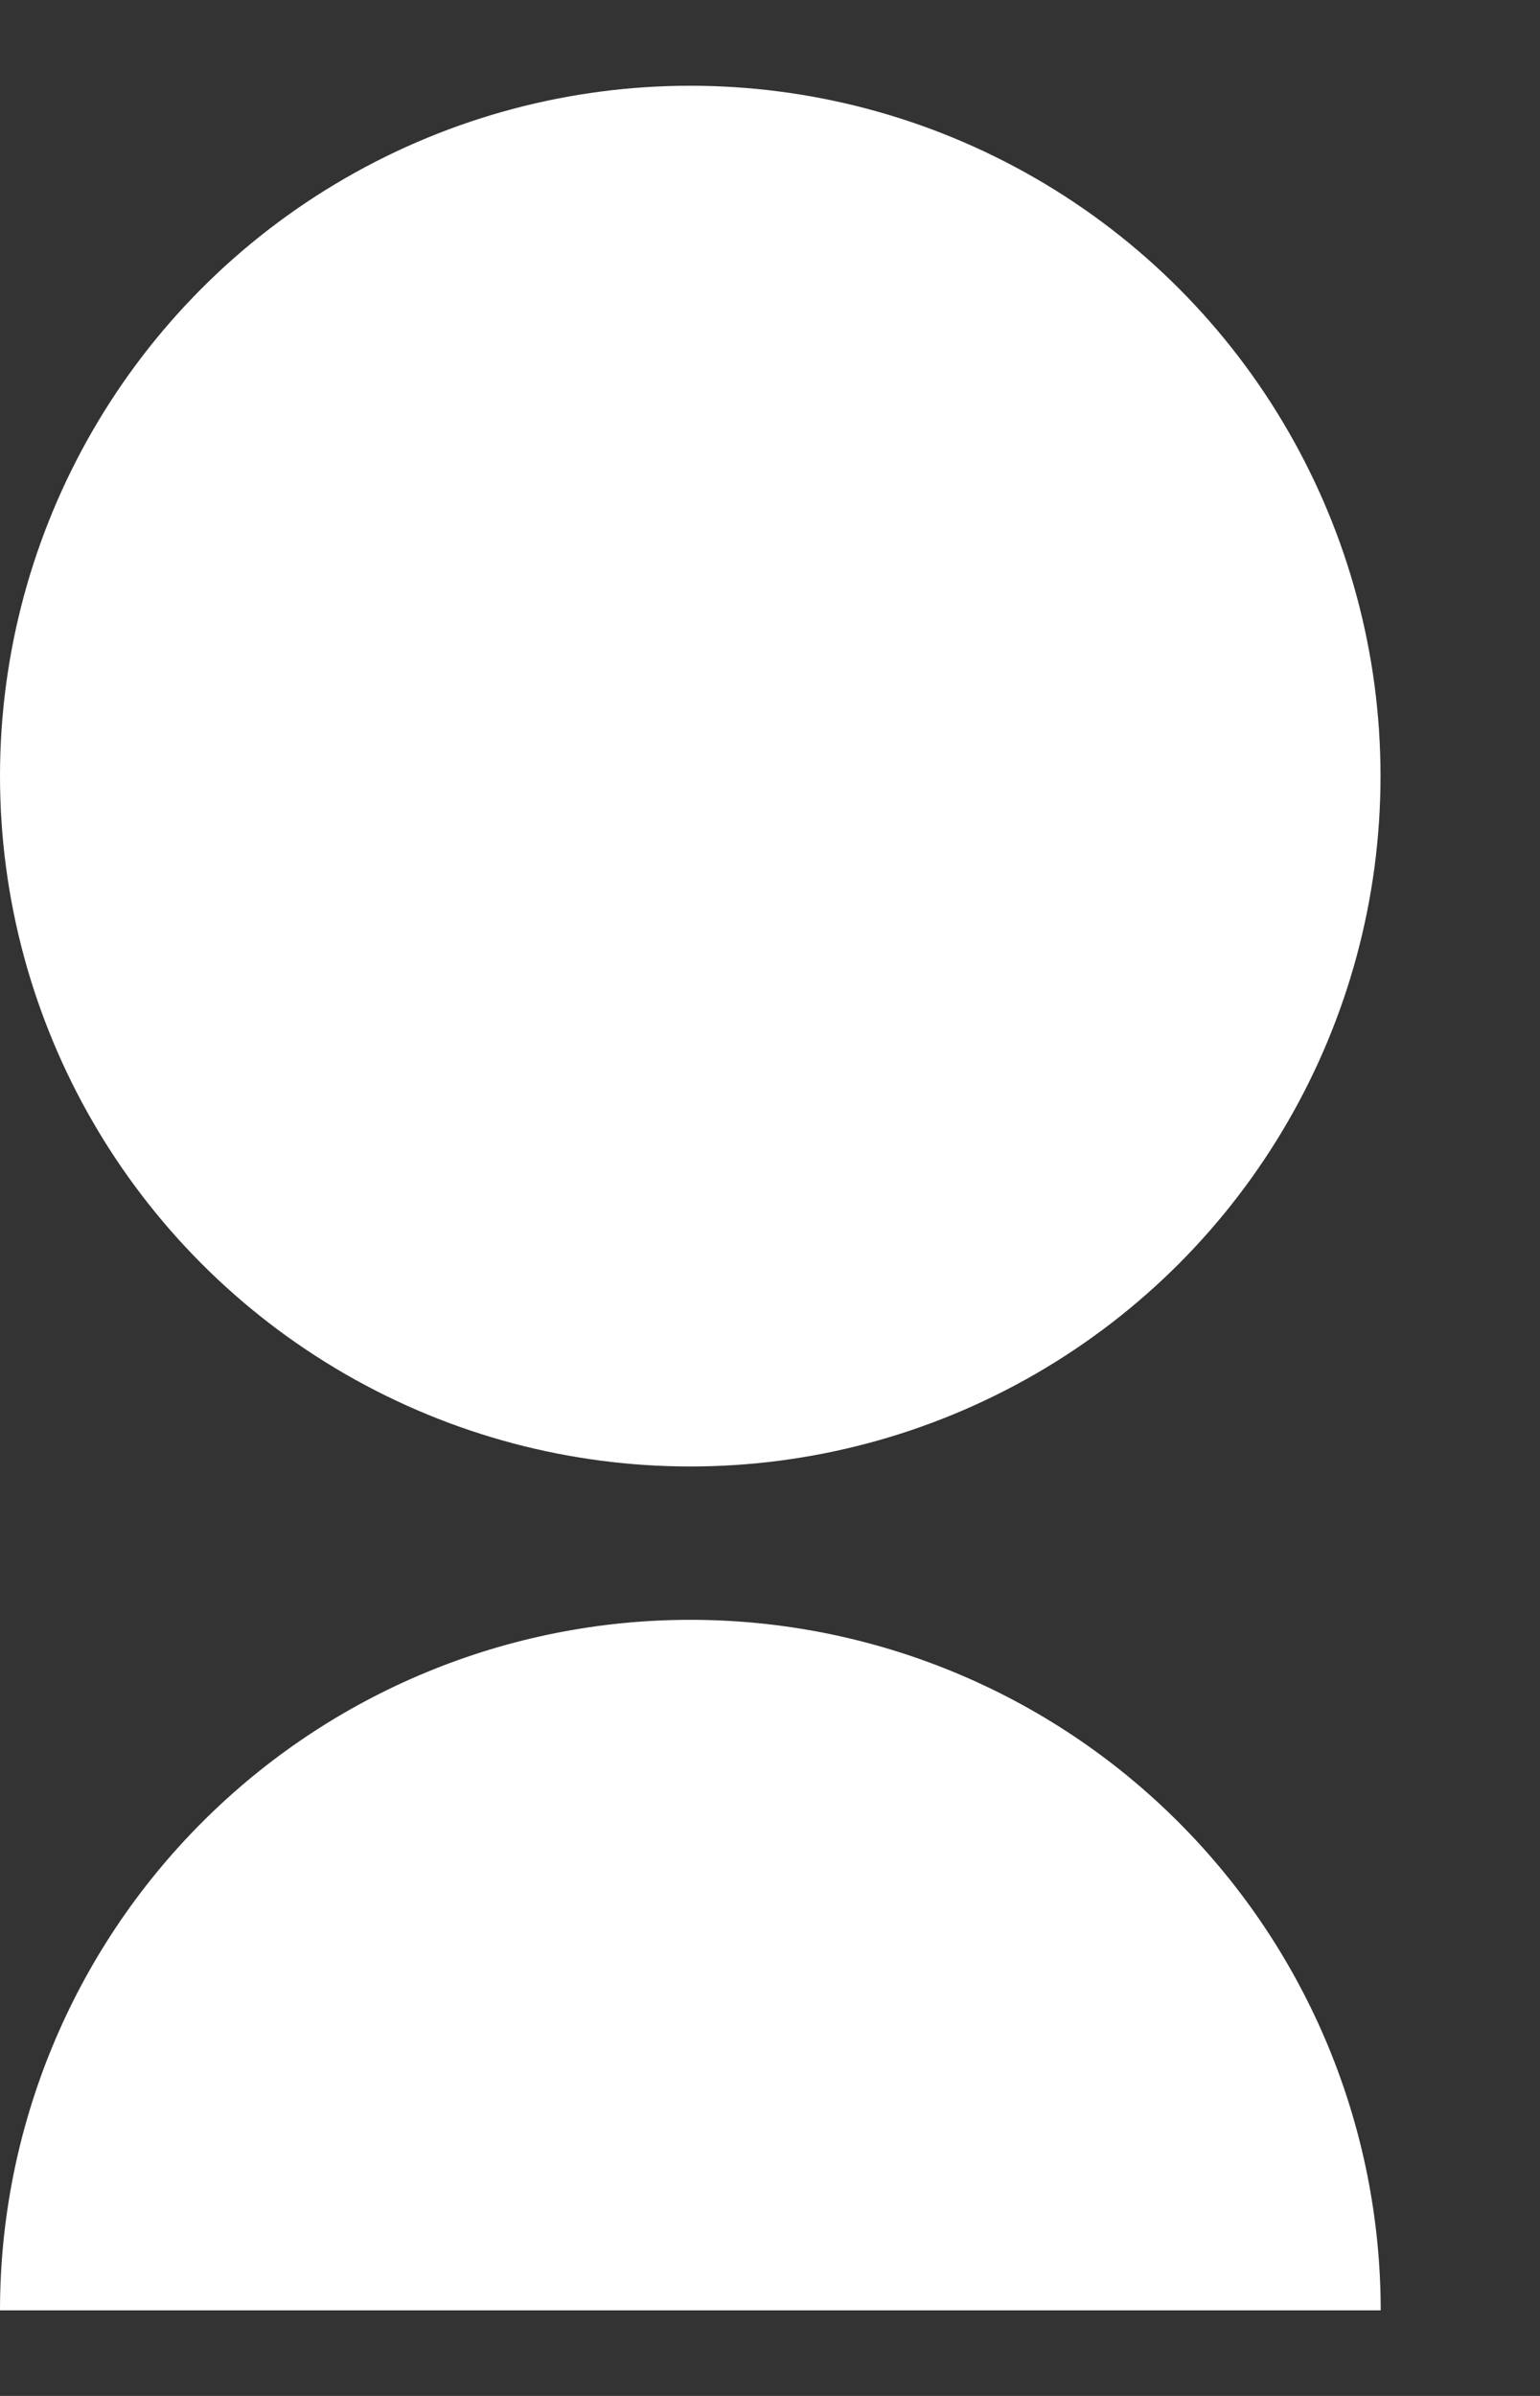
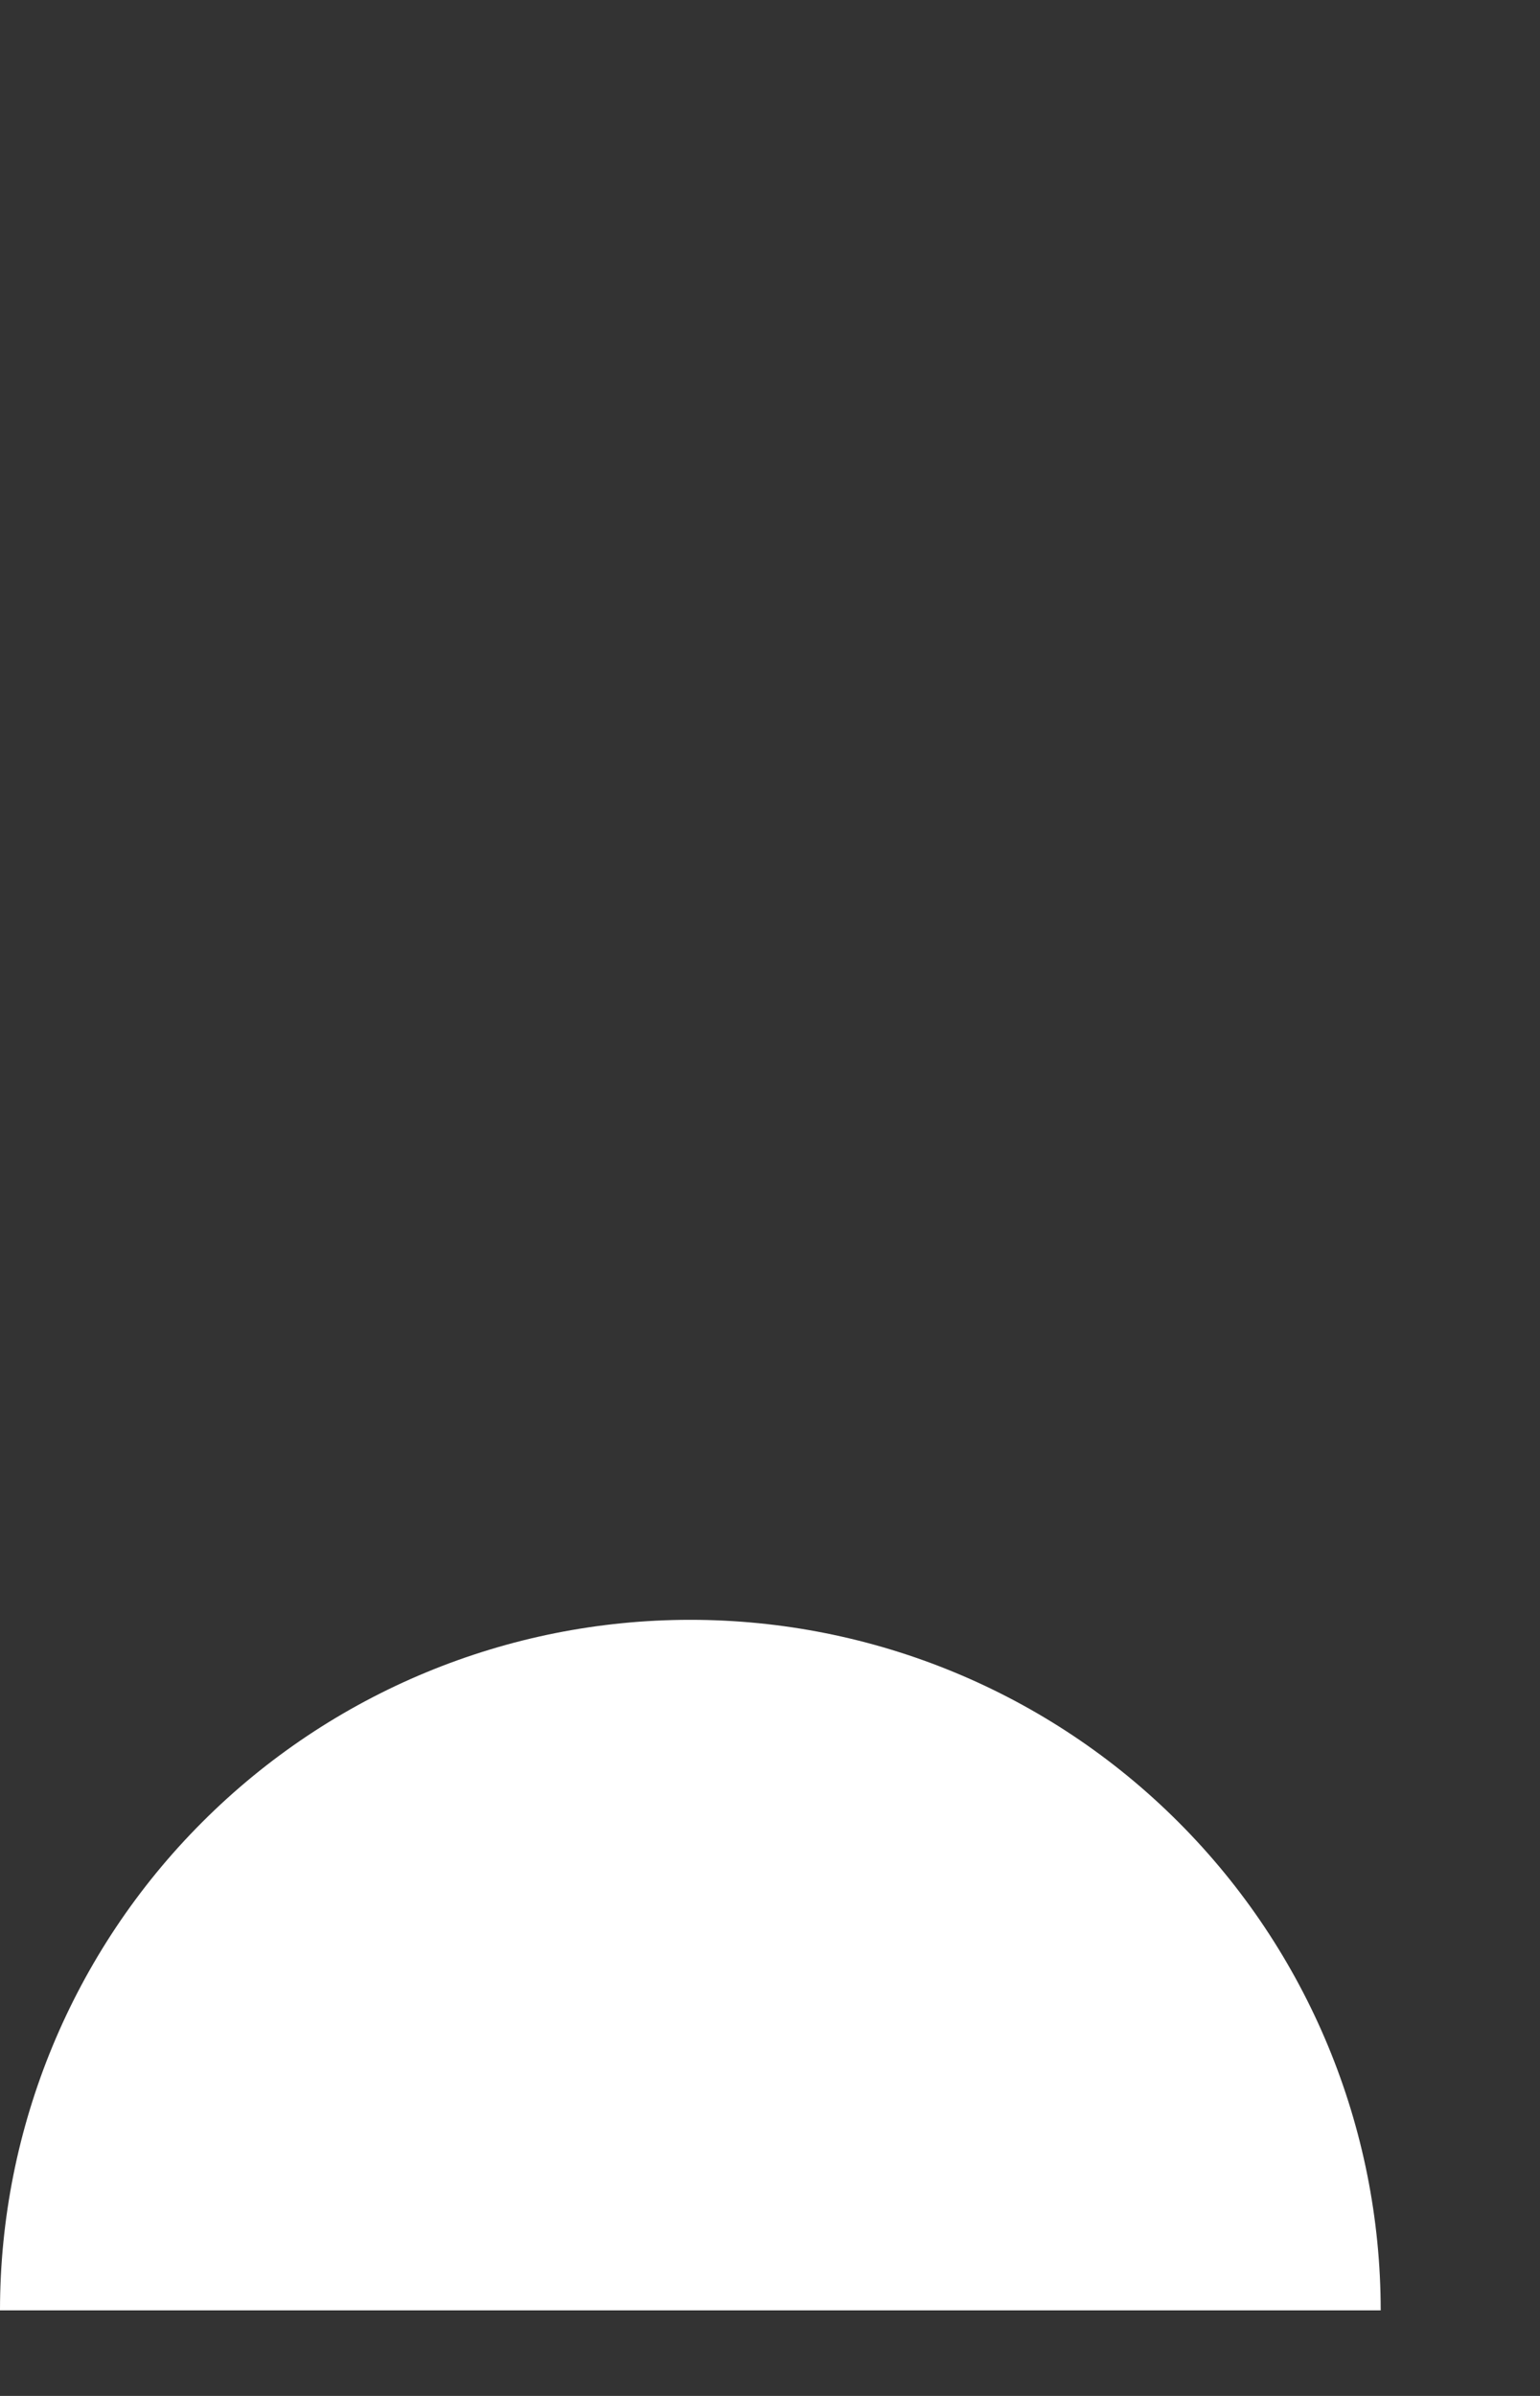
<svg xmlns="http://www.w3.org/2000/svg" width="9" height="14" viewBox="0 0 9 14" fill="none">
  <rect x="0" y="0" width="9" height="14" fill="#333333" stroke="none" />
-   <circle cx="4.034" cy="4.535" r="4.034" fill="white" />
  <path d="M8.069 13.5C8.069 12.43 7.644 11.404 6.887 10.647C6.131 9.89 5.105 9.465 4.034 9.465C2.964 9.465 1.938 9.89 1.182 10.647C0.425 11.404 1.61568e-07 12.43 0 13.5L8.069 13.5Z" fill="white" />
</svg>